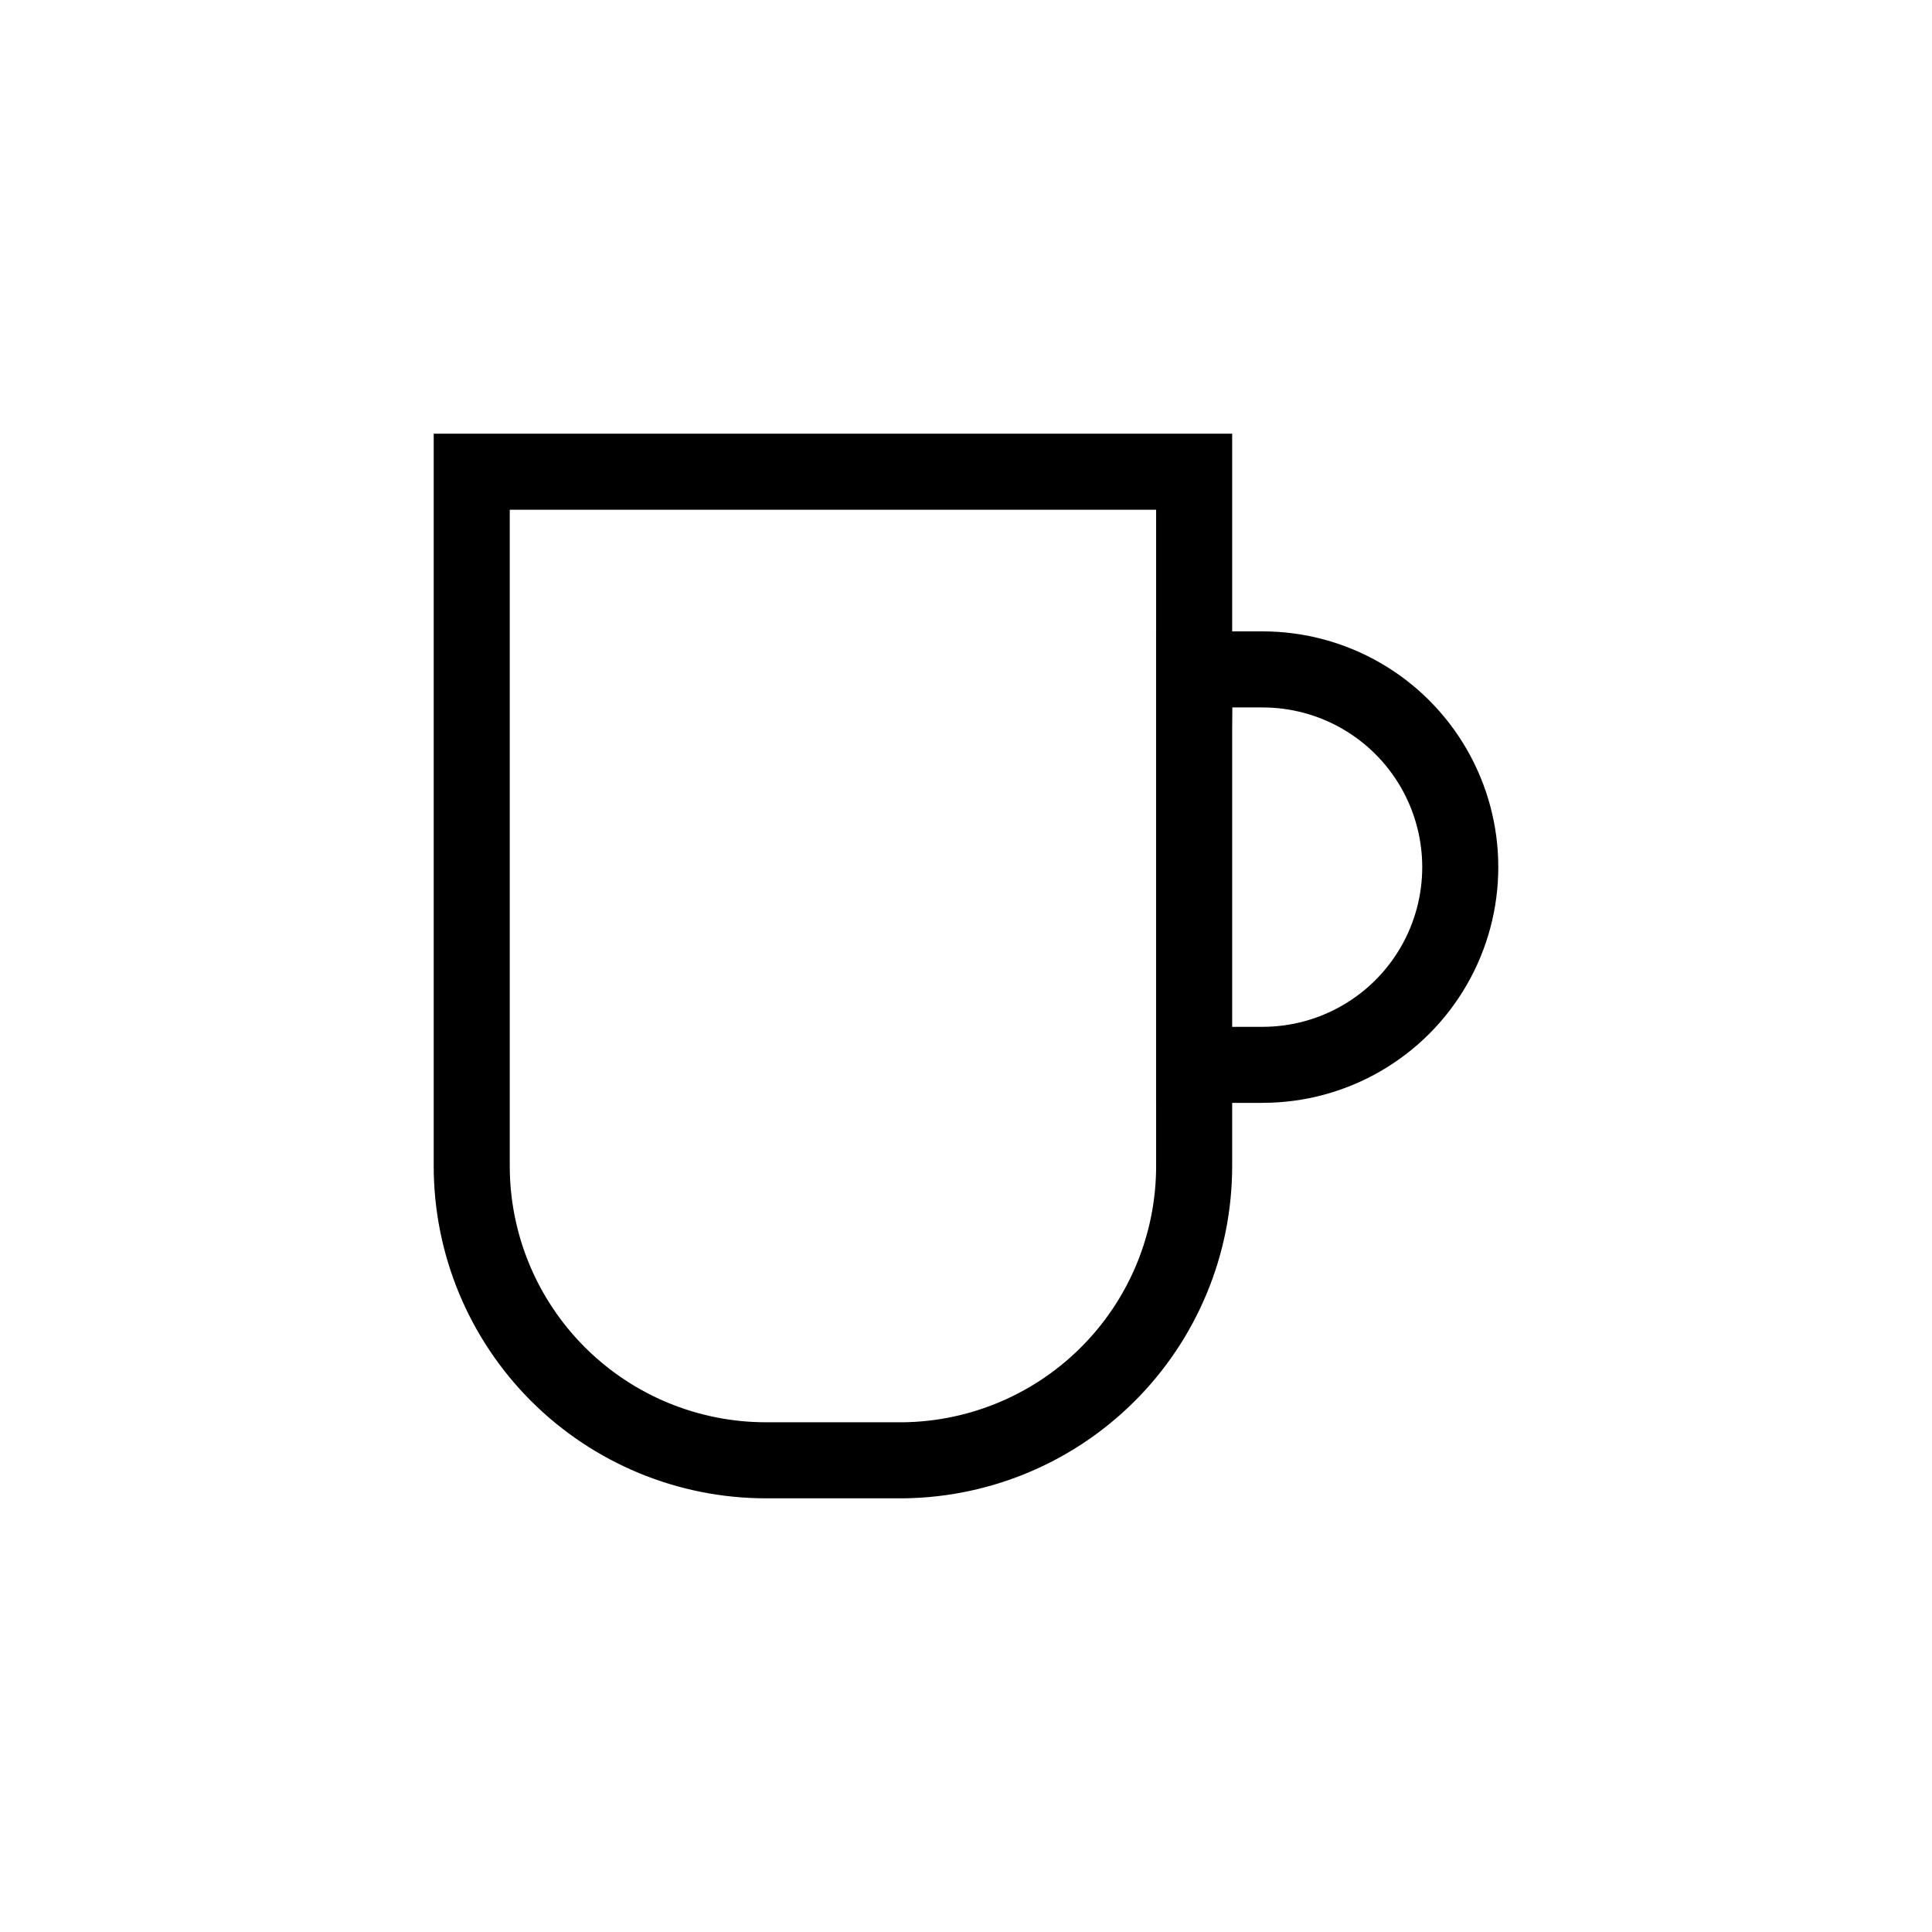
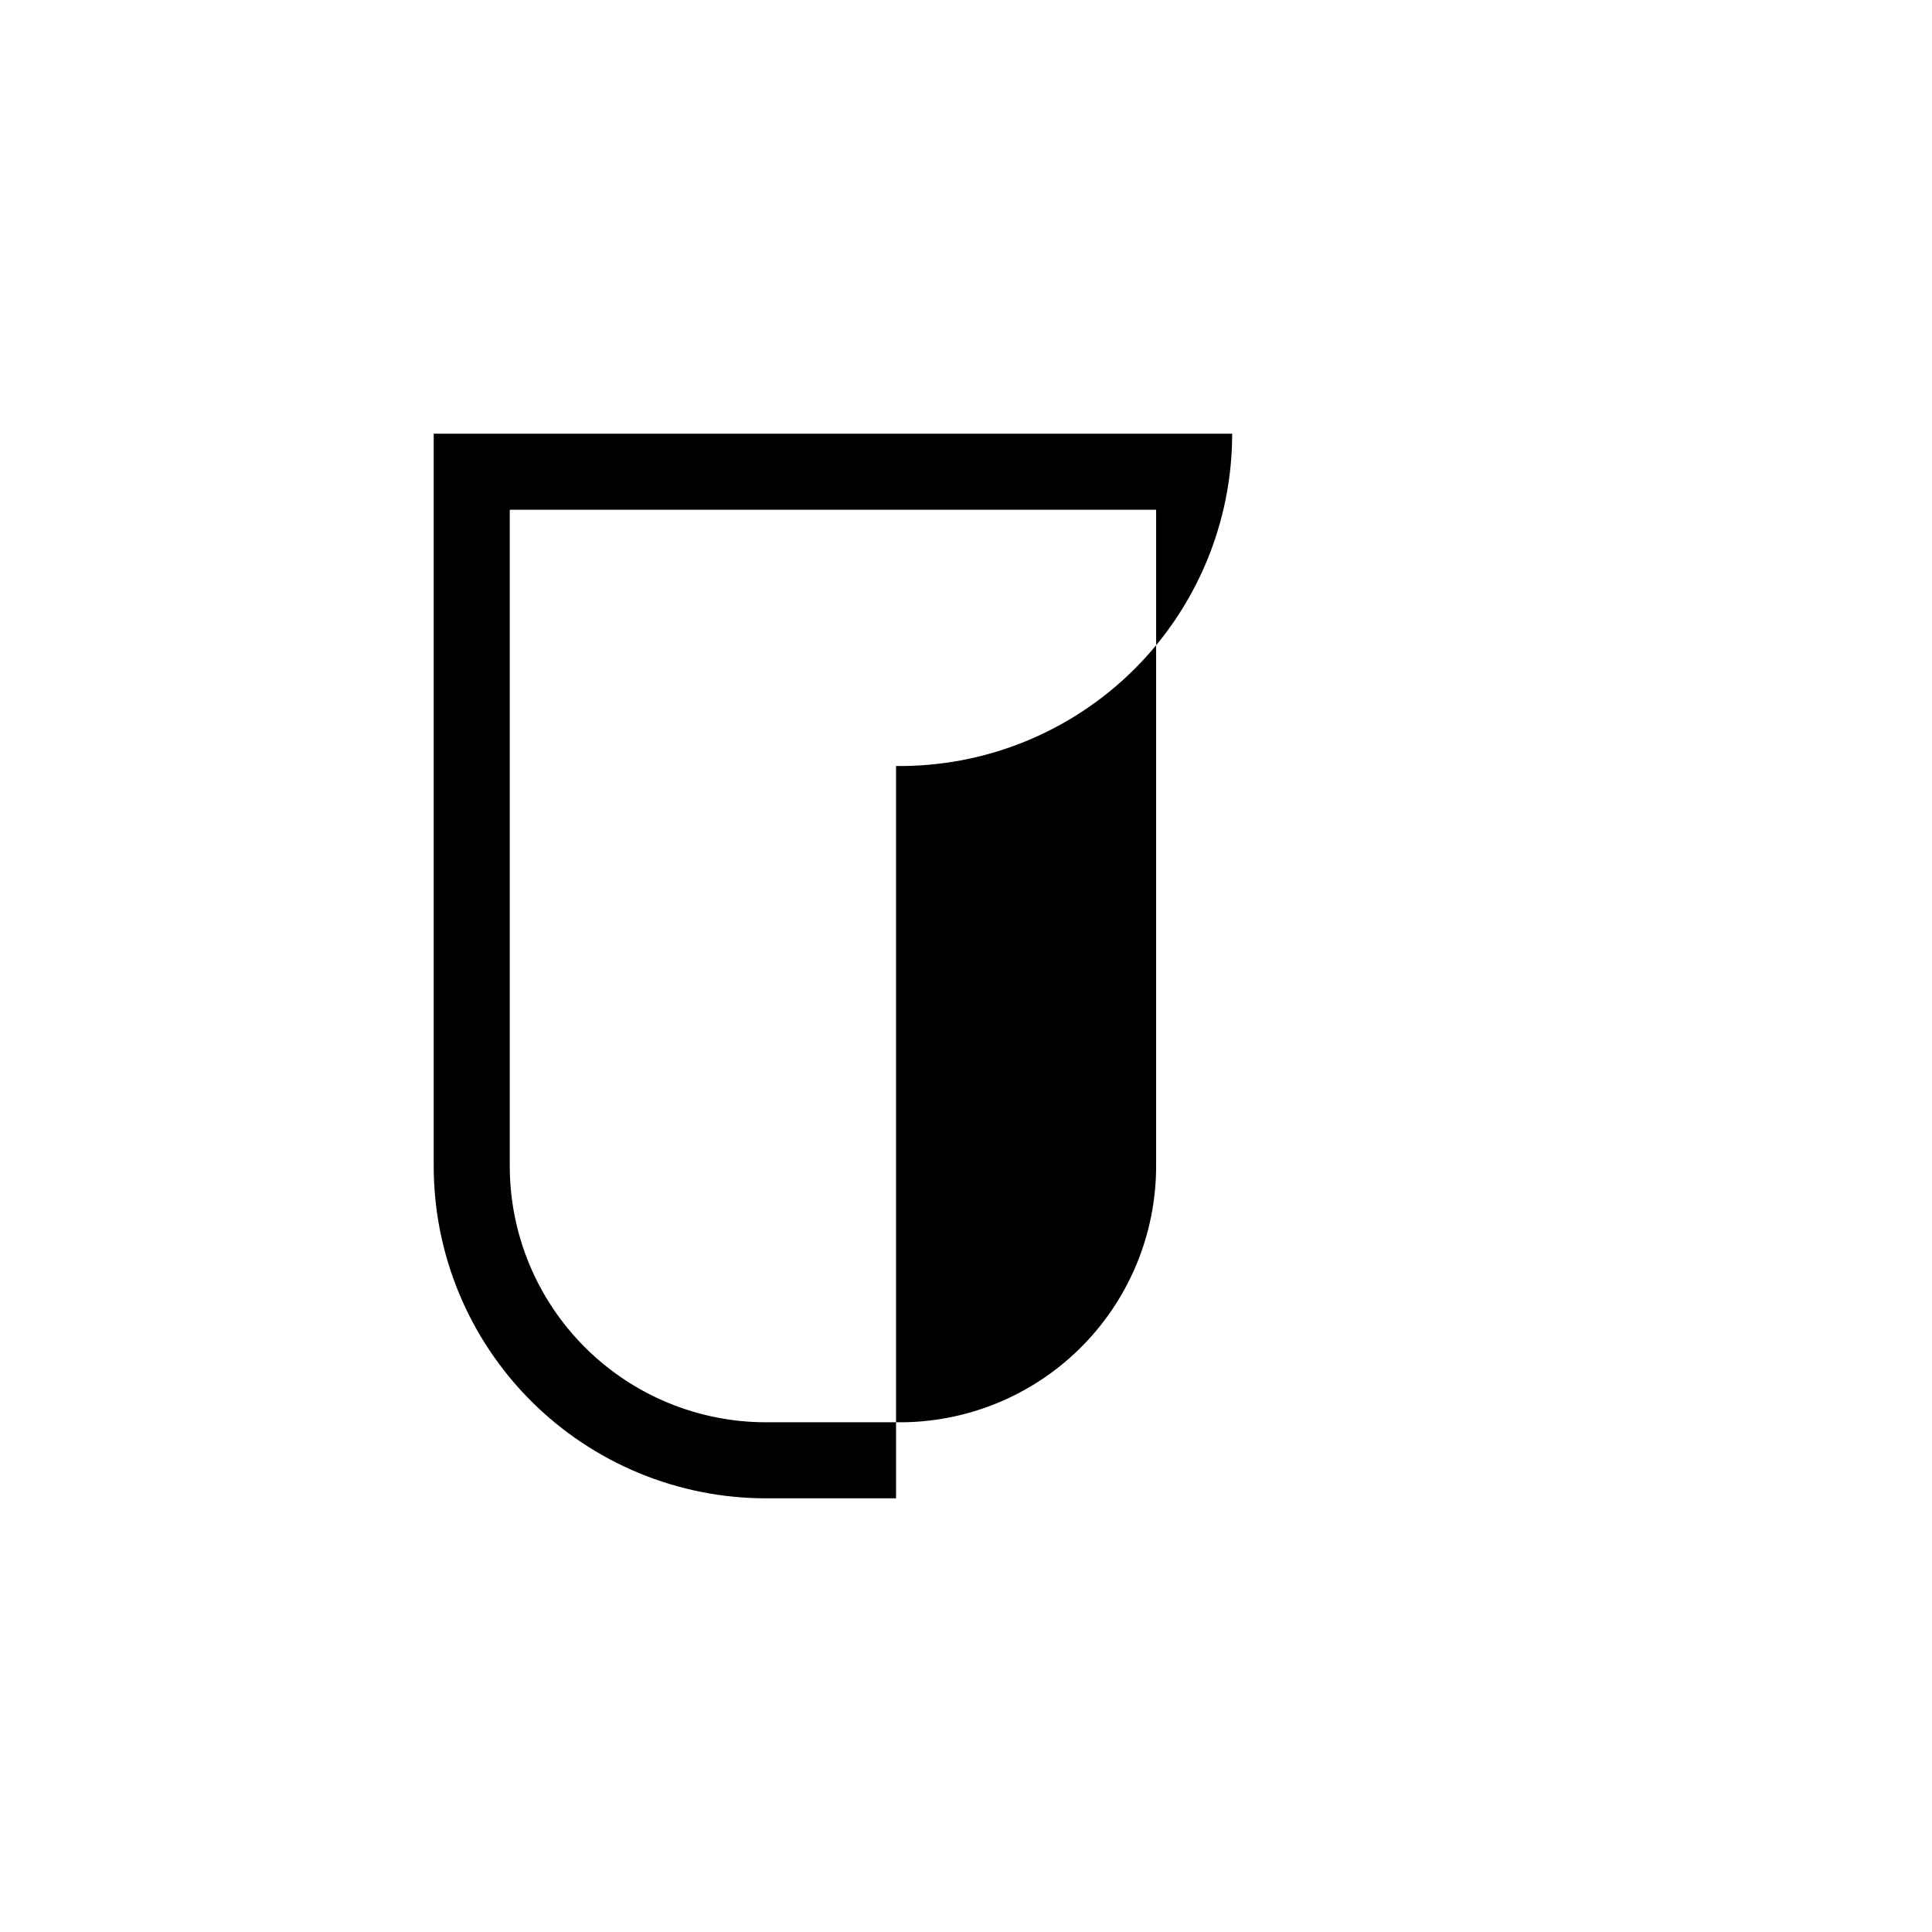
<svg xmlns="http://www.w3.org/2000/svg" fill="#000000" width="800px" height="800px" version="1.1" viewBox="144 144 512 512">
  <g>
-     <path d="m381.46 541.07h-34.461c-23.355 0-45.754-9.281-62.27-25.797-16.516-16.516-25.793-38.914-25.793-62.27v-194.07h211.6v194.07c0.004 23.531-9.414 46.086-26.148 62.629-16.734 16.547-39.395 25.707-62.926 25.438zm-102.37-261.98v173.91c0 18.012 7.152 35.285 19.891 48.02 12.734 12.738 30.008 19.895 48.02 19.895h34.461c18.188 0.27 35.723-6.766 48.676-19.531 12.957-12.766 20.25-30.195 20.246-48.383v-173.91z" />
-     <path d="m478.59 436.27h-28.215v-124.95h28.215c22.316 0 42.941 11.906 54.102 31.234 11.16 19.332 11.16 43.145 0 62.473-11.16 19.332-31.785 31.238-54.102 31.238zm-9.07-20.152h9.07c15.117 0 29.09-8.066 36.648-21.16 7.559-13.094 7.559-29.227 0-42.32-7.559-13.094-21.531-21.16-36.648-21.16h-8.062z" />
+     <path d="m381.46 541.07h-34.461c-23.355 0-45.754-9.281-62.27-25.797-16.516-16.516-25.793-38.914-25.793-62.27v-194.07h211.6c0.004 23.531-9.414 46.086-26.148 62.629-16.734 16.547-39.395 25.707-62.926 25.438zm-102.37-261.98v173.91c0 18.012 7.152 35.285 19.891 48.02 12.734 12.738 30.008 19.895 48.02 19.895h34.461c18.188 0.27 35.723-6.766 48.676-19.531 12.957-12.766 20.25-30.195 20.246-48.383v-173.91z" />
  </g>
</svg>